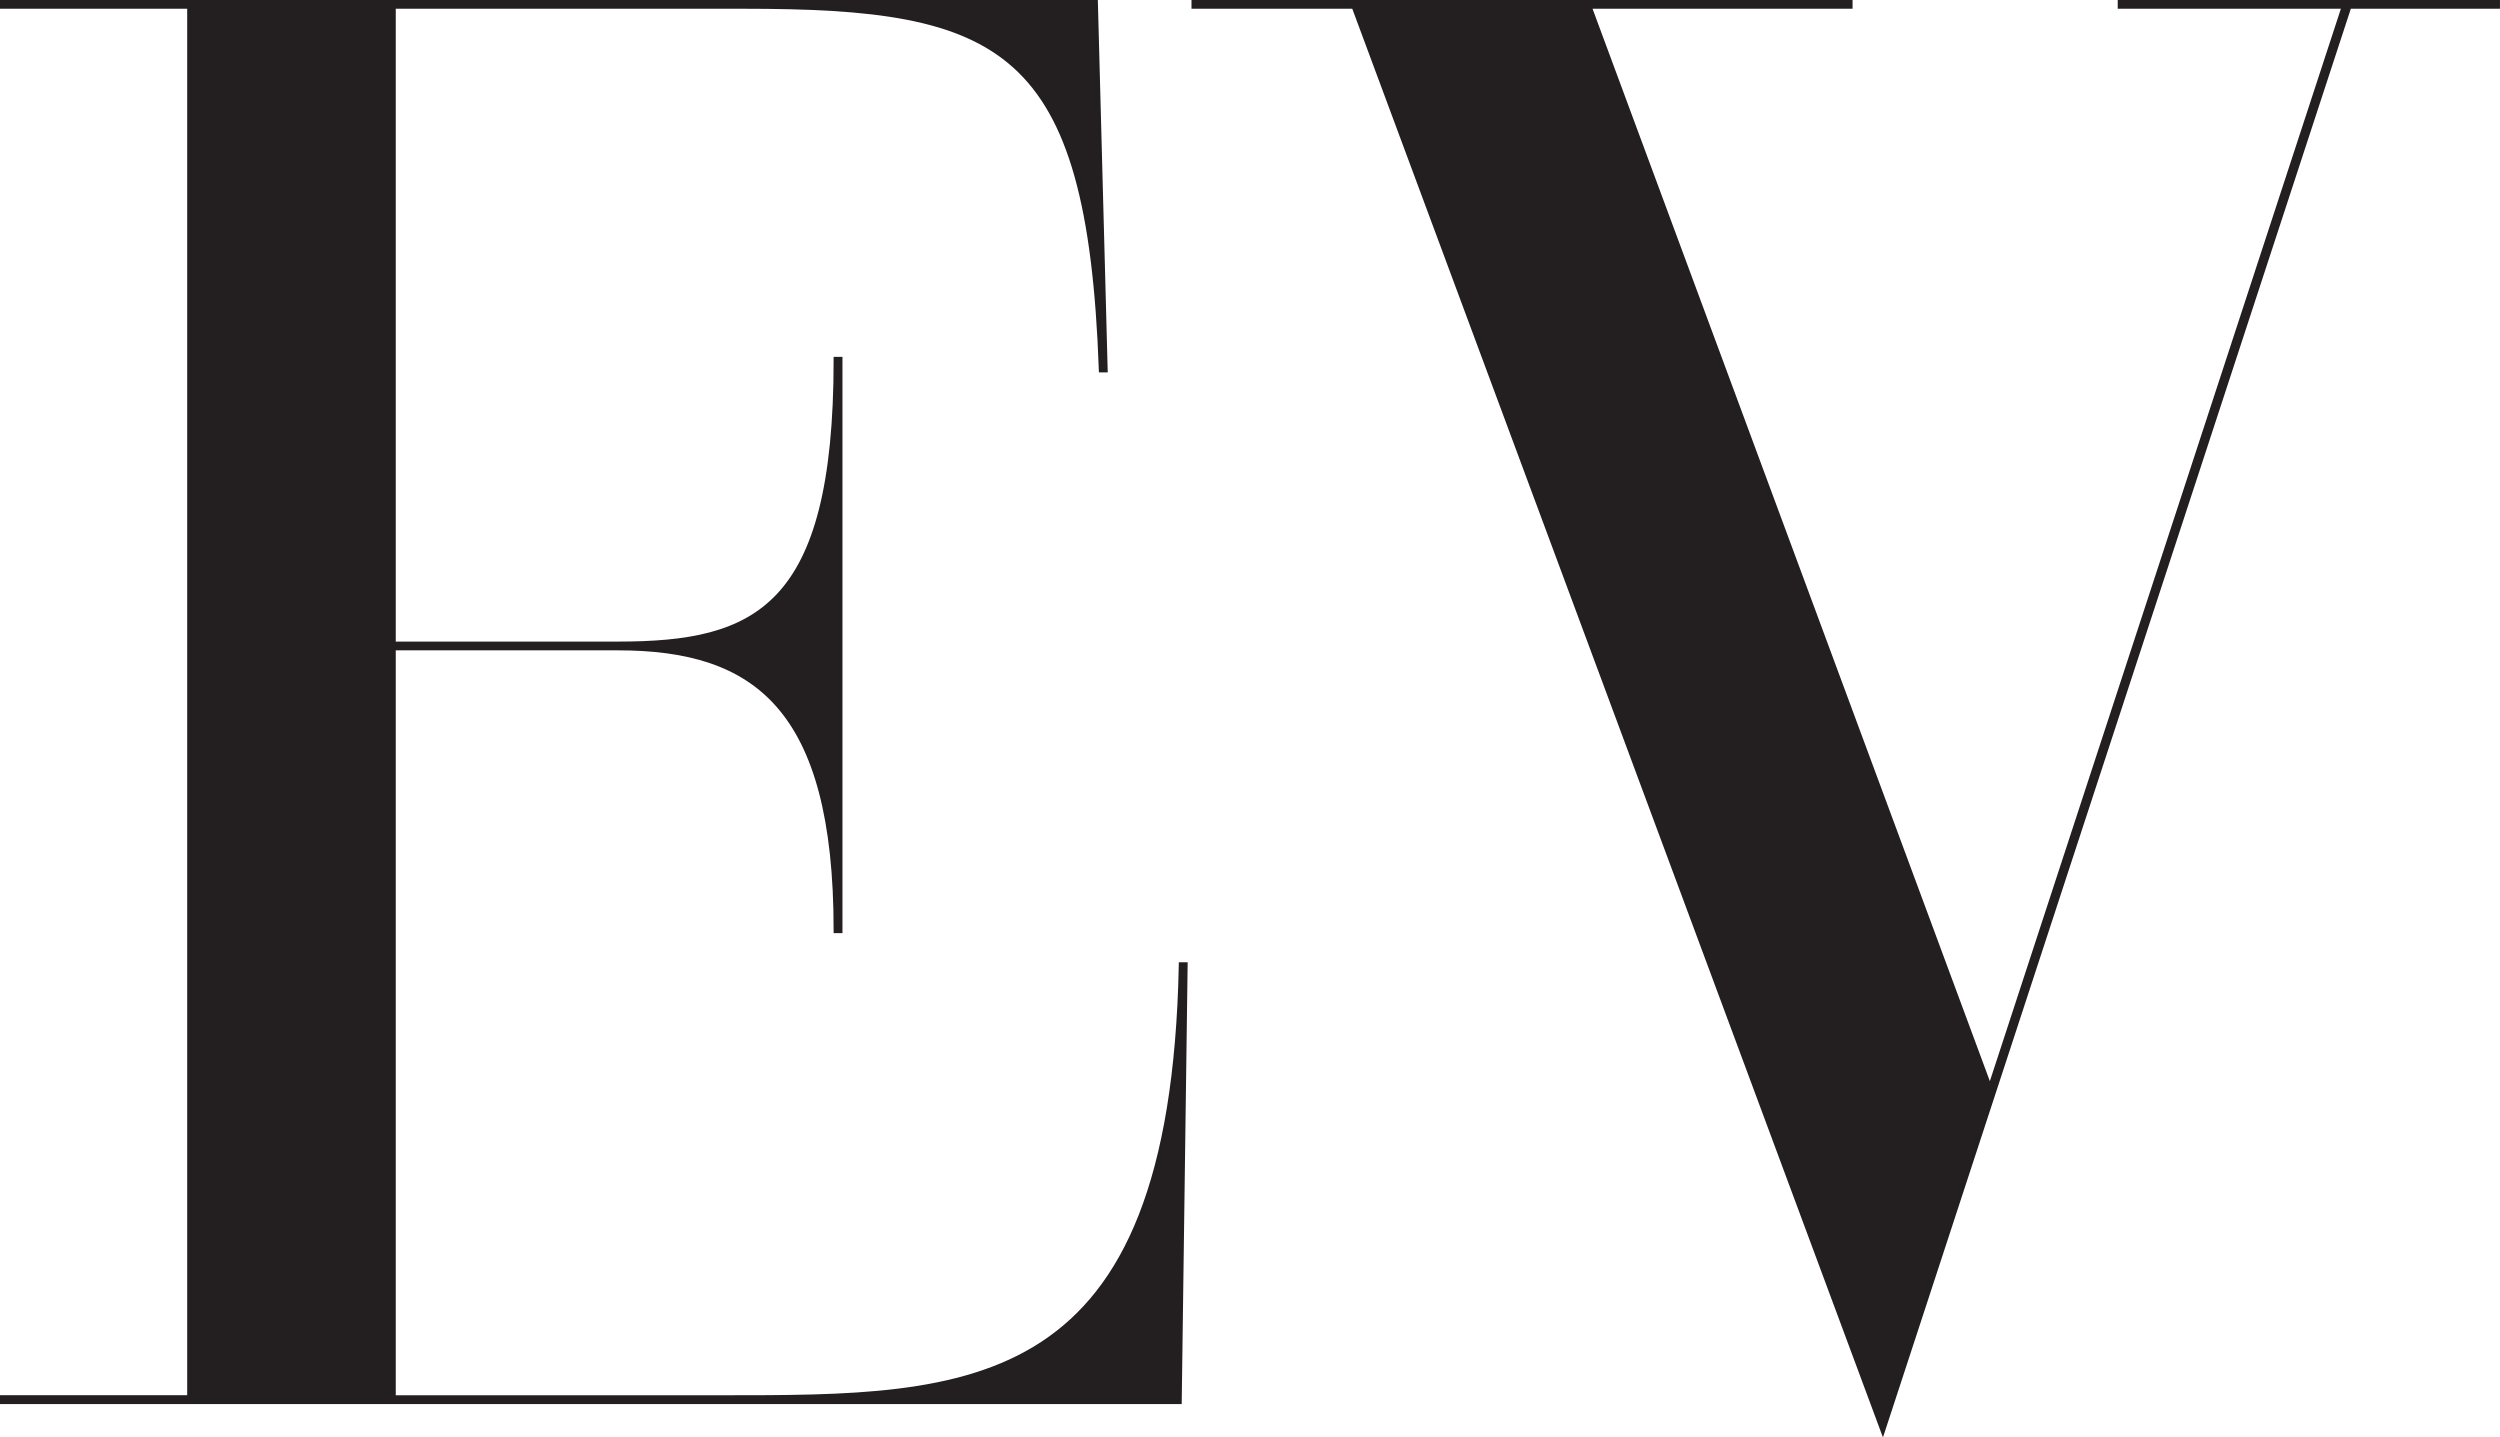
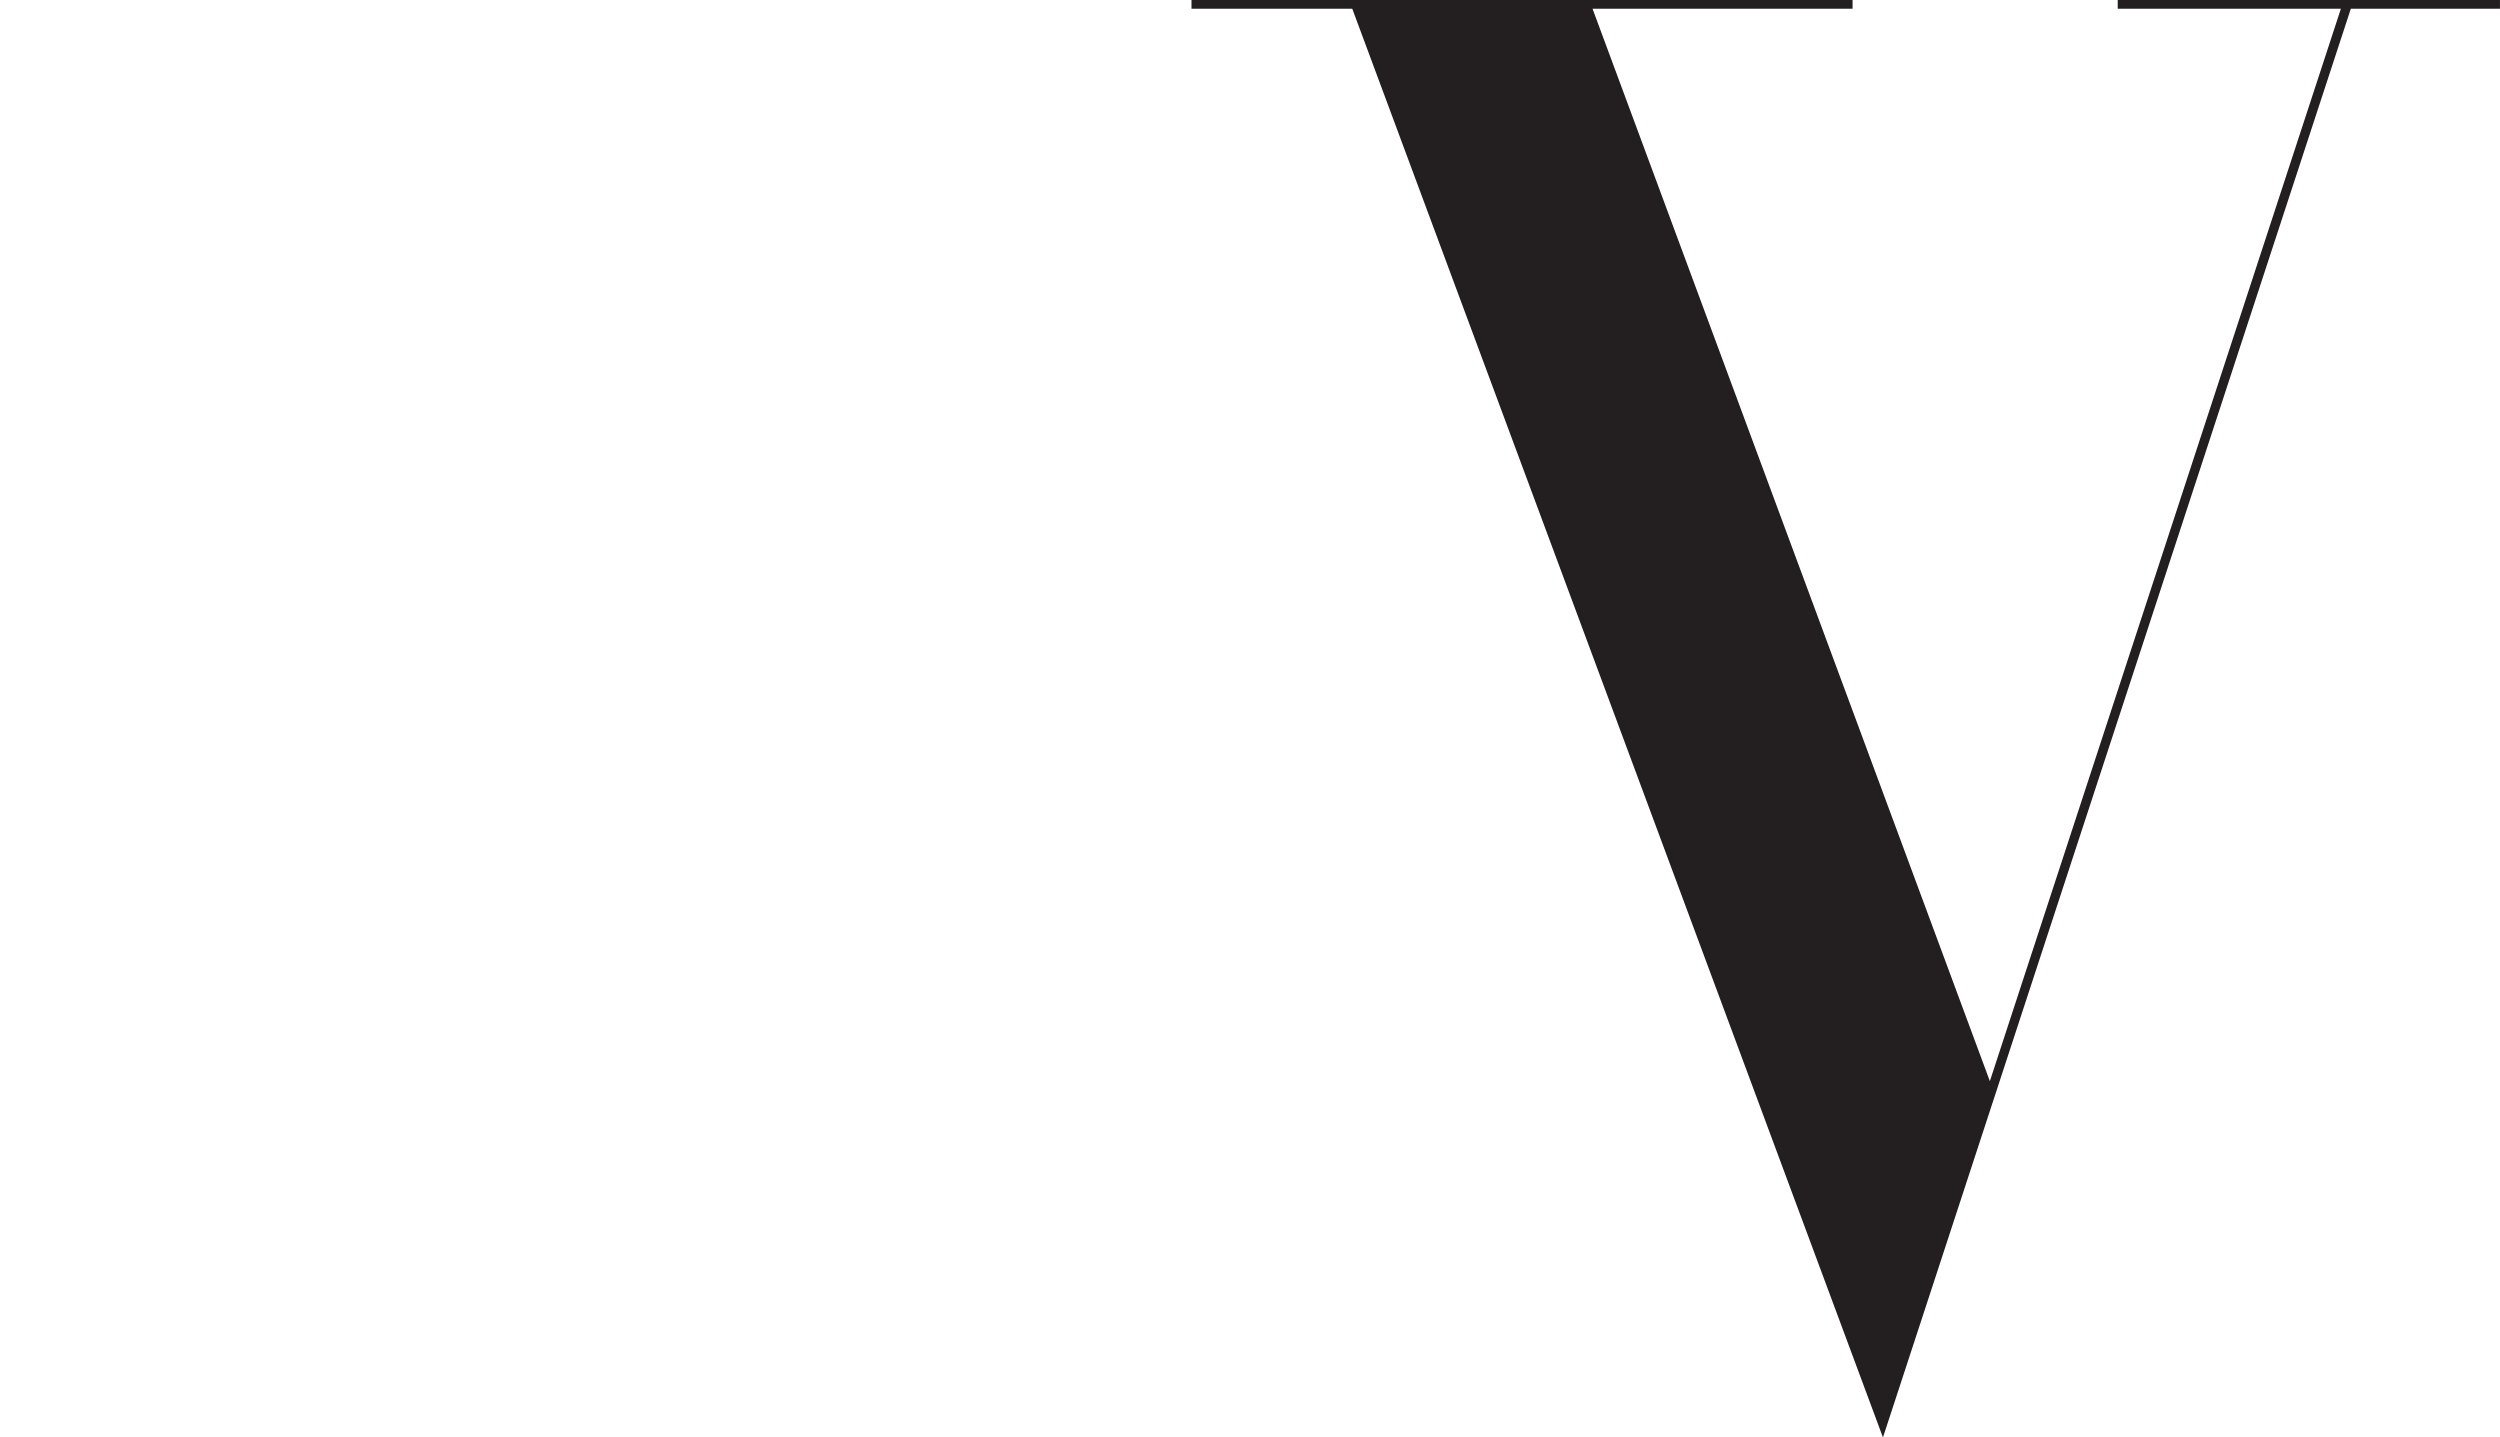
<svg xmlns="http://www.w3.org/2000/svg" viewBox="0 0 848.73 487.97">
  <title>ev</title>
-   <path d="M76.64,732.7v-1h63.55V259H76.64v-1H447.37l3.31,124.46h-1C445.71,271.93,415.92,259,328.2,259H209V475.84H285.5c47,0,74.15-11.92,74.15-96.65h1V572.82h-1c0-75.8-27.47-96-74.15-96H209V731.71H320.59c85.4,0,153.26.33,156.24-147h1l-2,148H76.64Z" transform="translate(-75.64 -257.03)" fill="#231f20" stroke="#231f20" stroke-miterlimit="10" stroke-width="2" />
  <path d="M481.14,259v-1H703.57v1H614.86L751.24,627.11,871.73,259H795.59v-1H923.36v1H873L714.83,742,535.42,259H481.14Z" transform="translate(-75.64 -257.03)" fill="#231f20" stroke="#231f20" stroke-miterlimit="10" stroke-width="2" />
</svg>